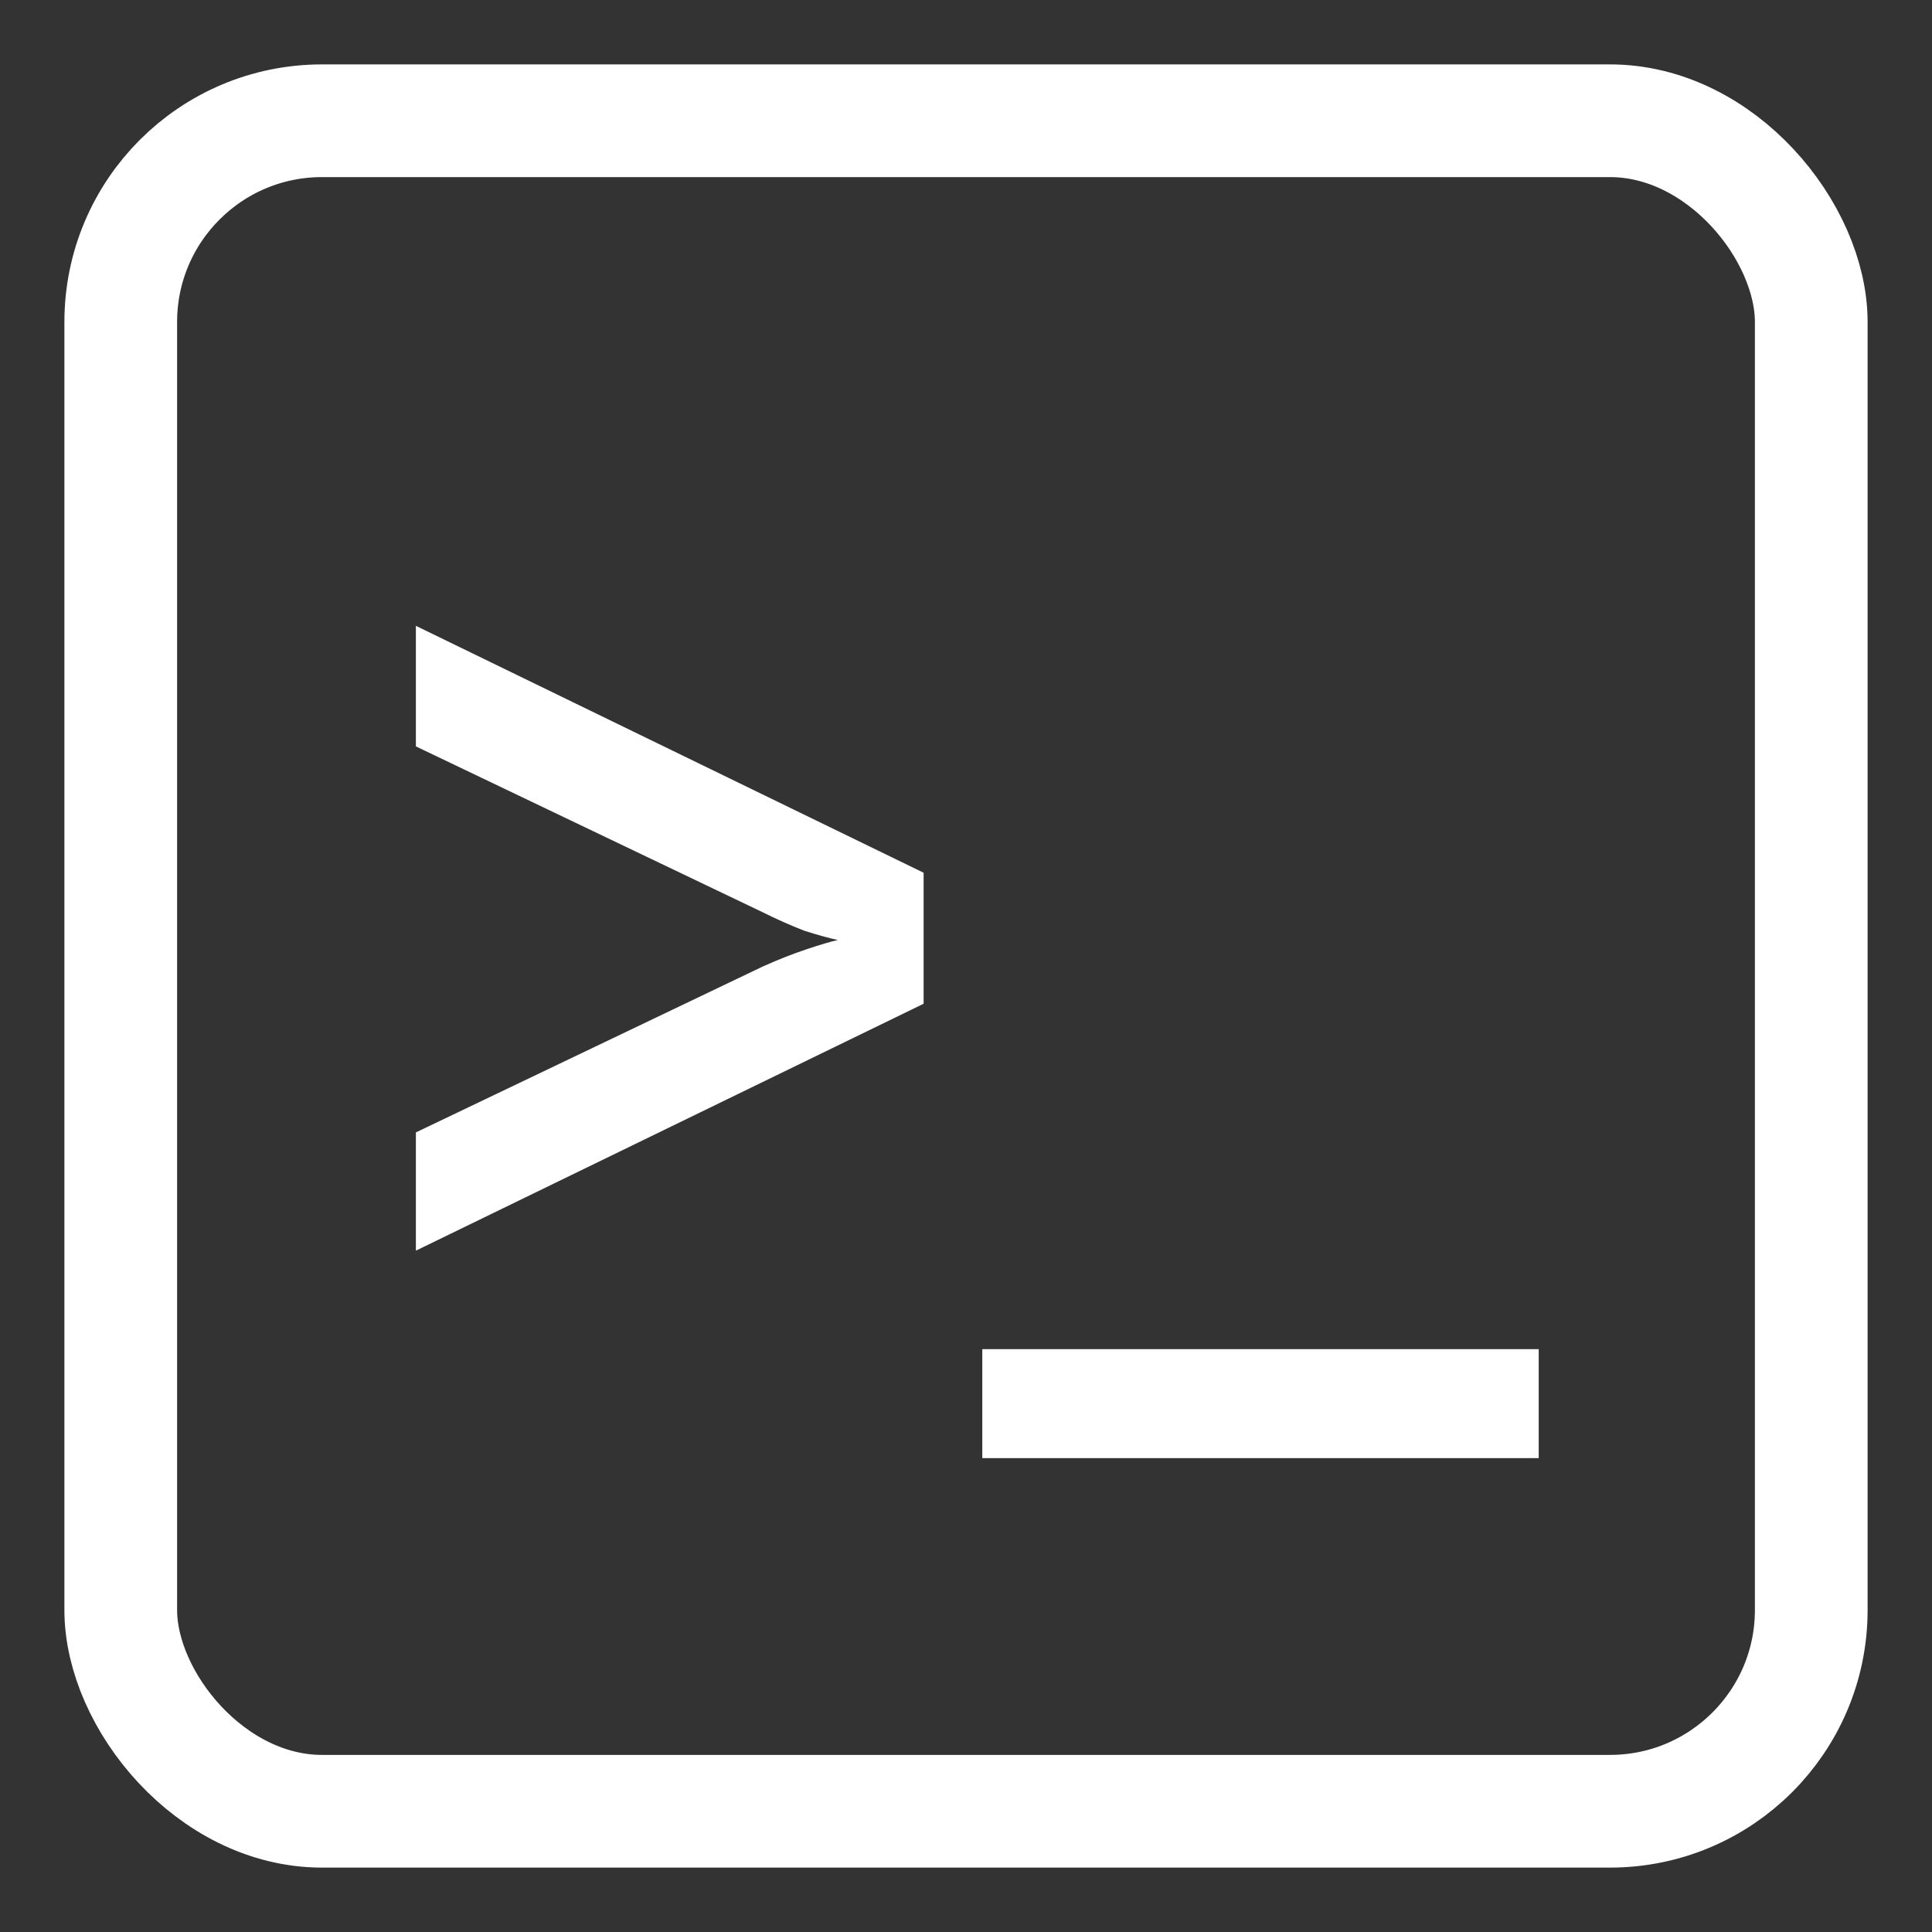
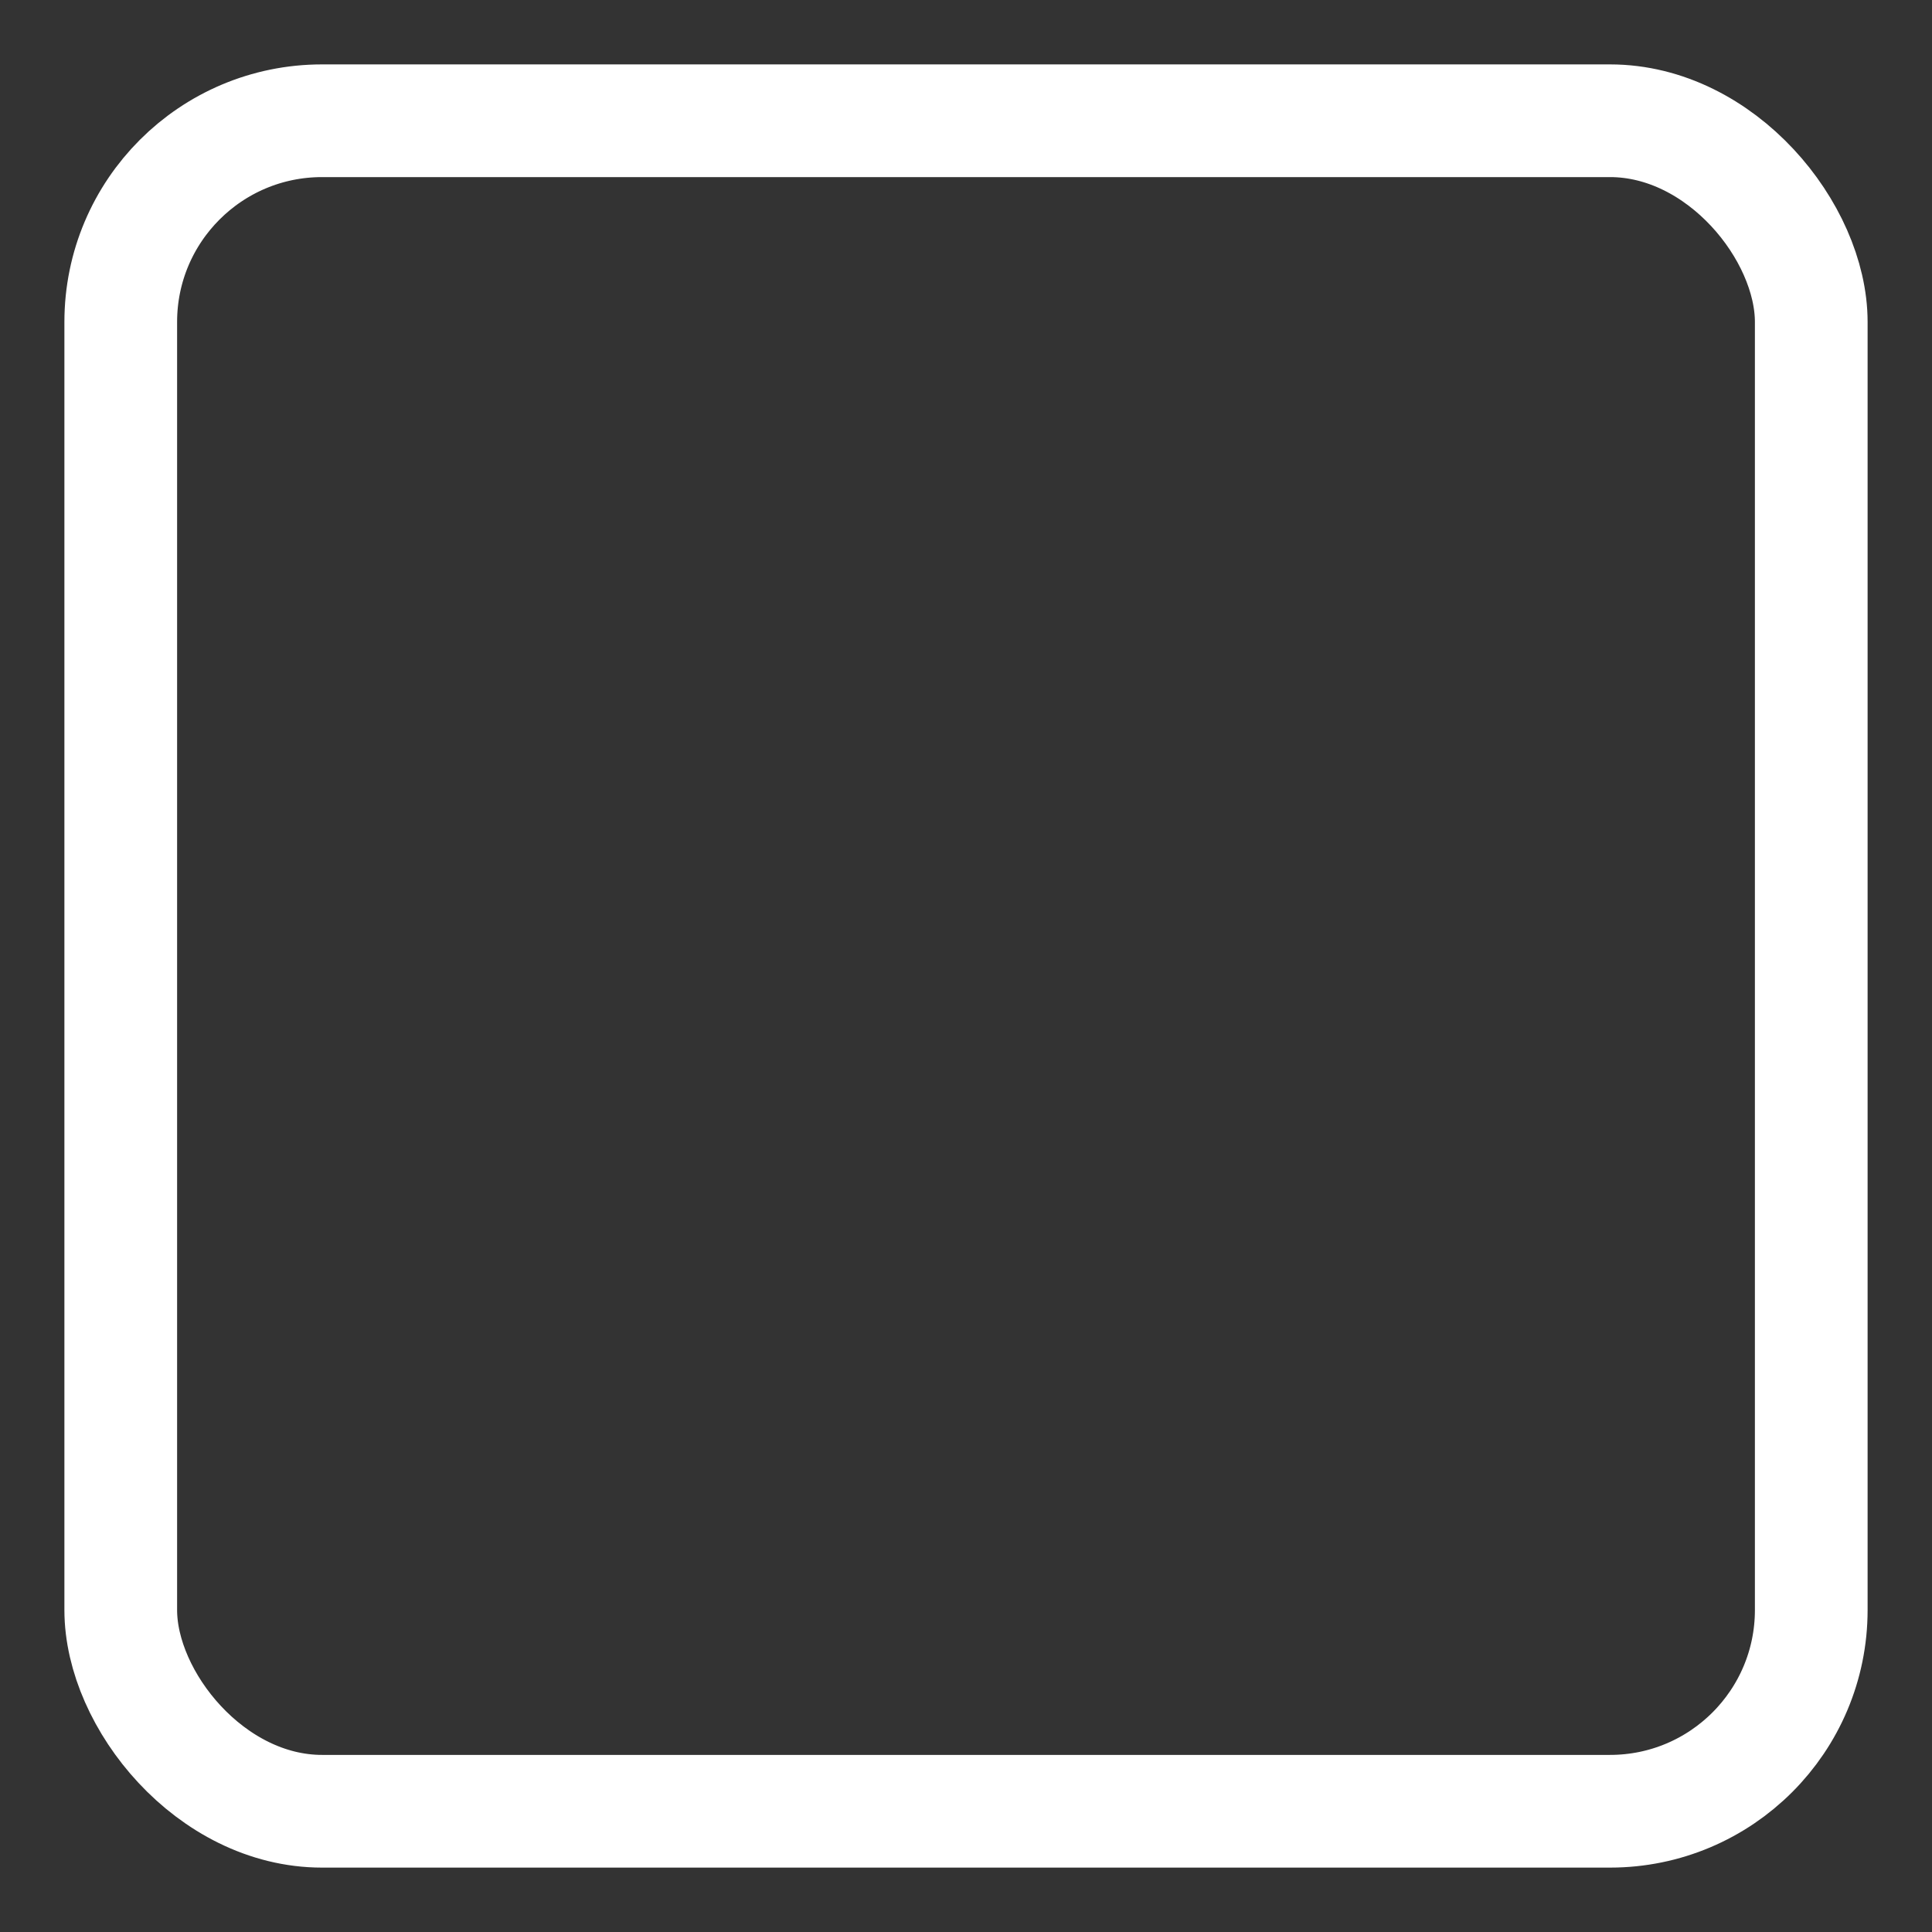
<svg xmlns="http://www.w3.org/2000/svg" width="30" height="30" viewBox="0 0 30 30" fill="none">
  <rect x="0" y="0" width="30" height="30" fill="#333333" stroke="none" />
  <rect x="1.875" y="1.875" width="26.25" height="26.25" rx="3.125" stroke="white" stroke-width="1.75" />
-   <path d="M6.458 19.42V17.584L11.84 15.01C12.08 14.902 12.308 14.812 12.524 14.74C12.74 14.668 12.902 14.62 13.01 14.596C12.89 14.572 12.716 14.524 12.488 14.452C12.272 14.368 12.056 14.272 11.84 14.164L6.458 11.59V9.718L14.342 13.552V15.586L6.458 19.42ZM15.253 22.642V20.95H23.893V22.642H15.253Z" fill="white" />
</svg>